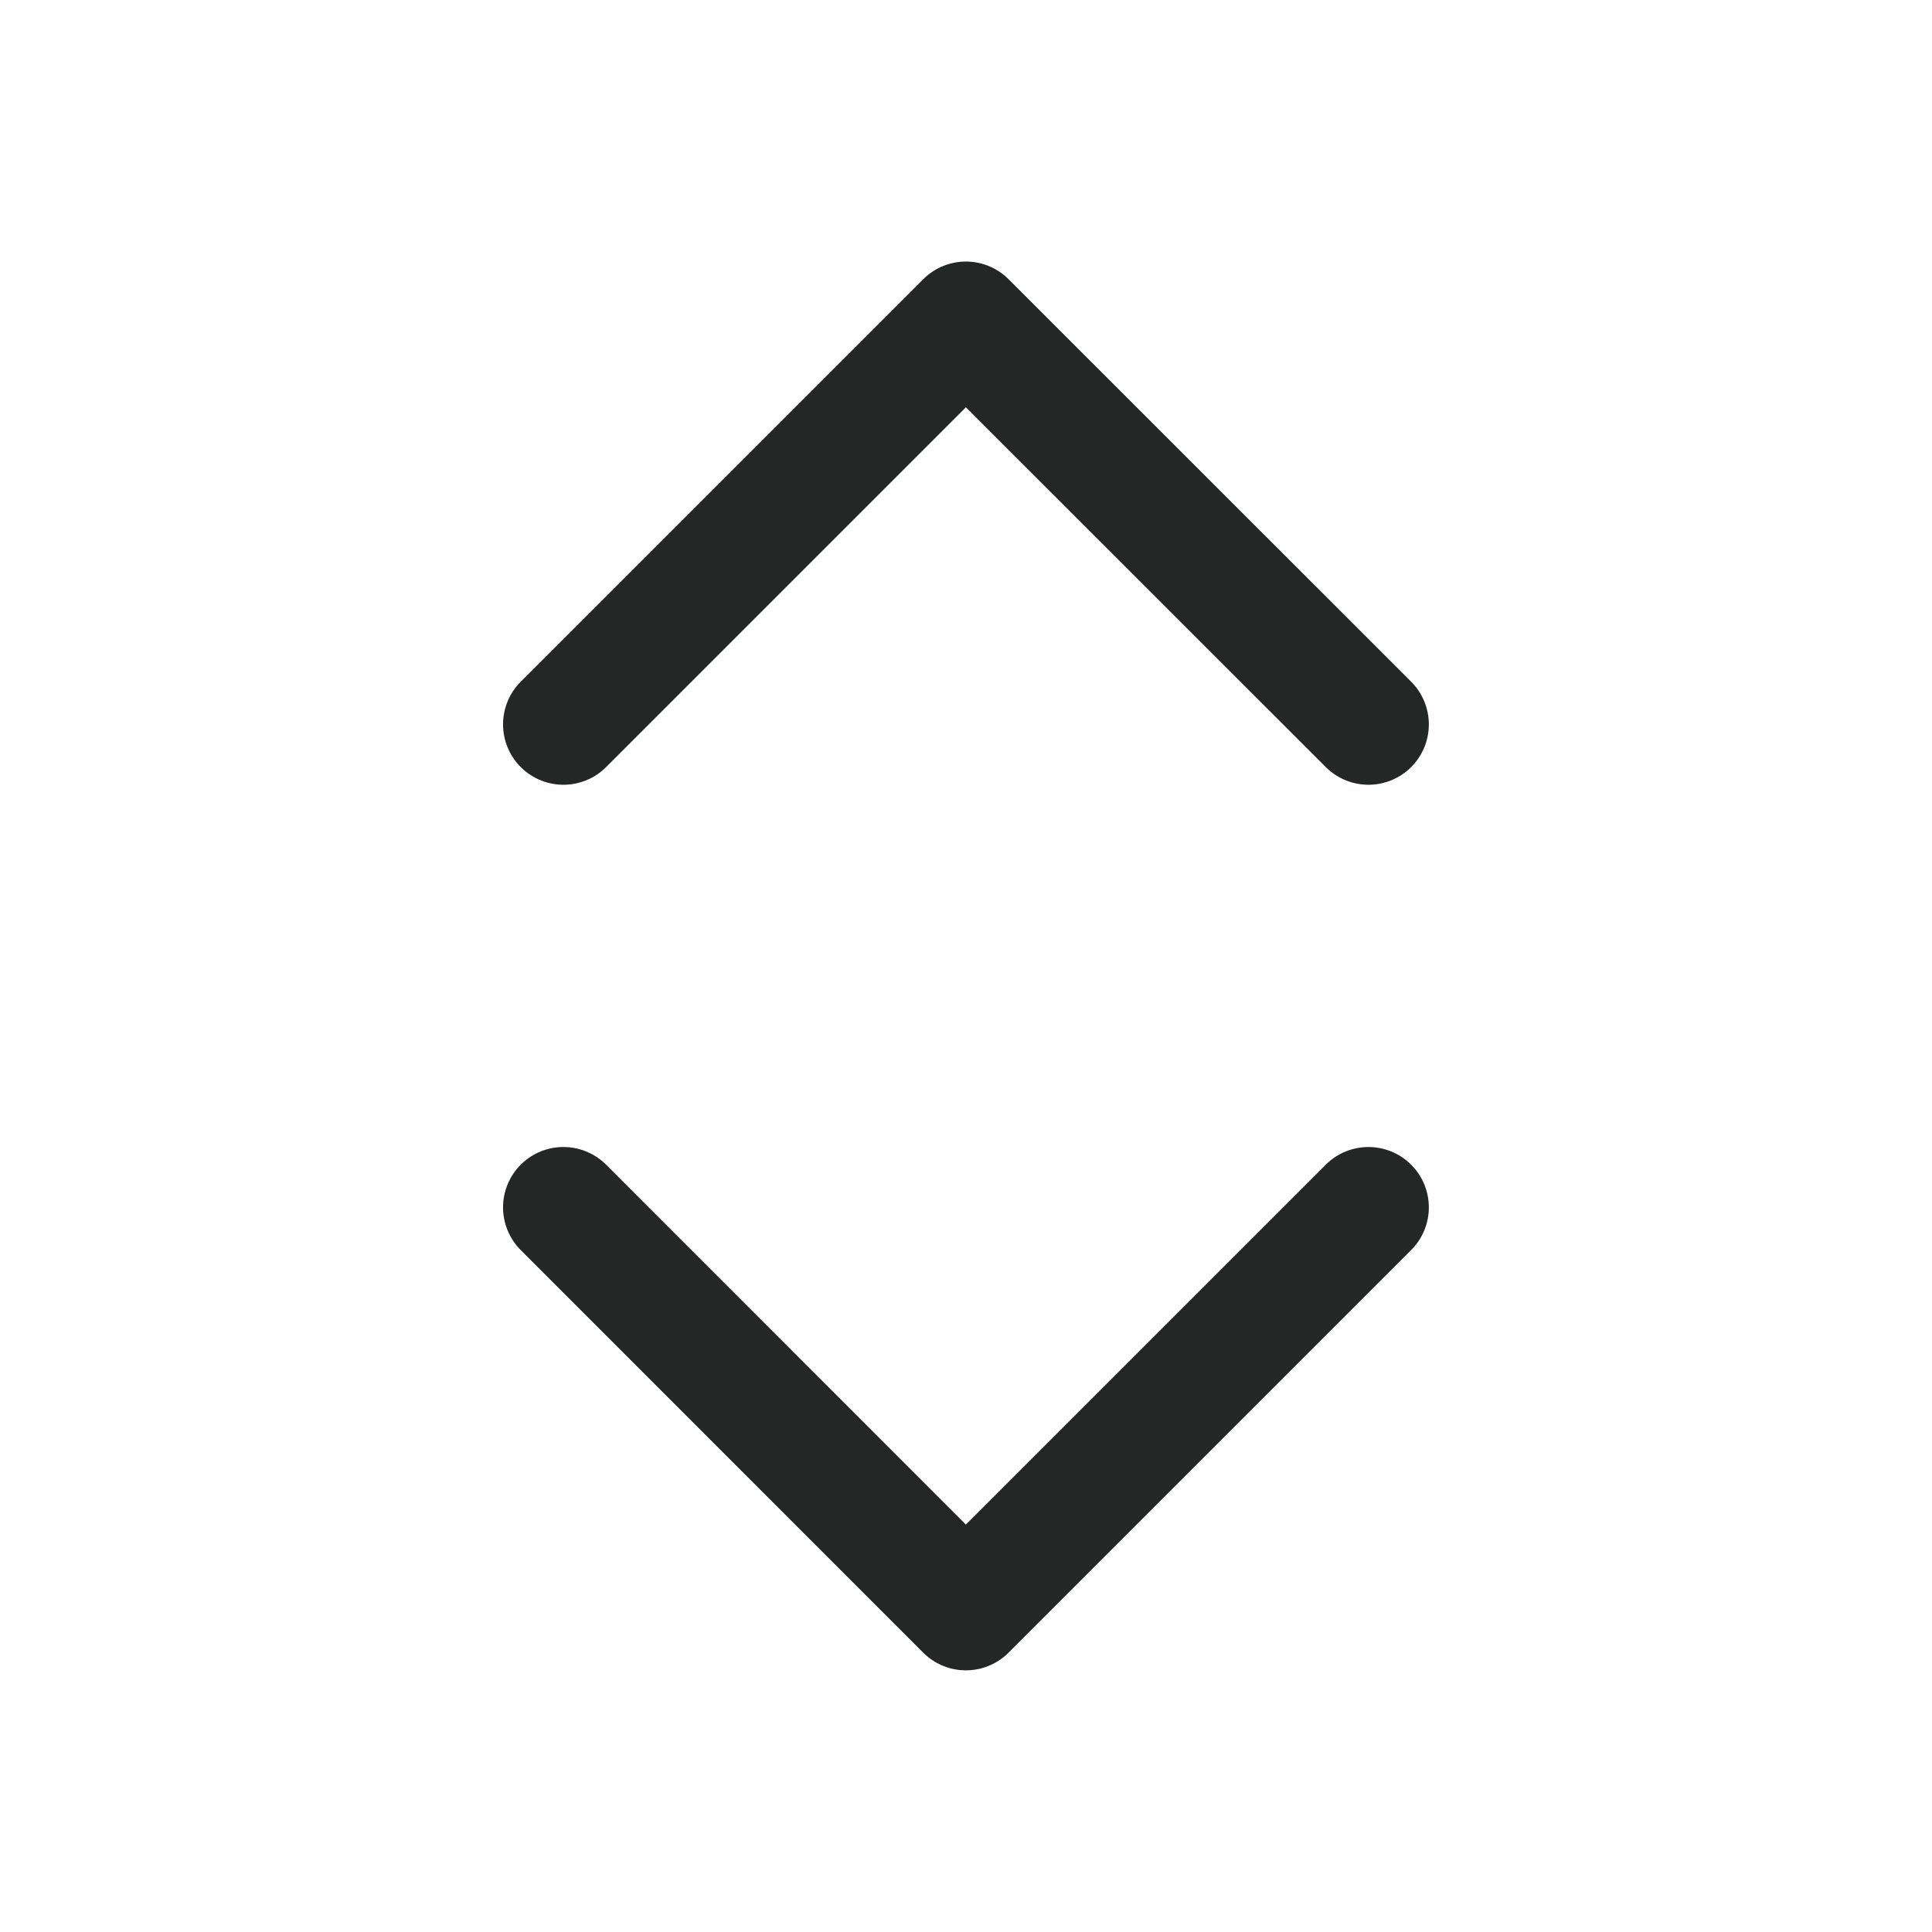
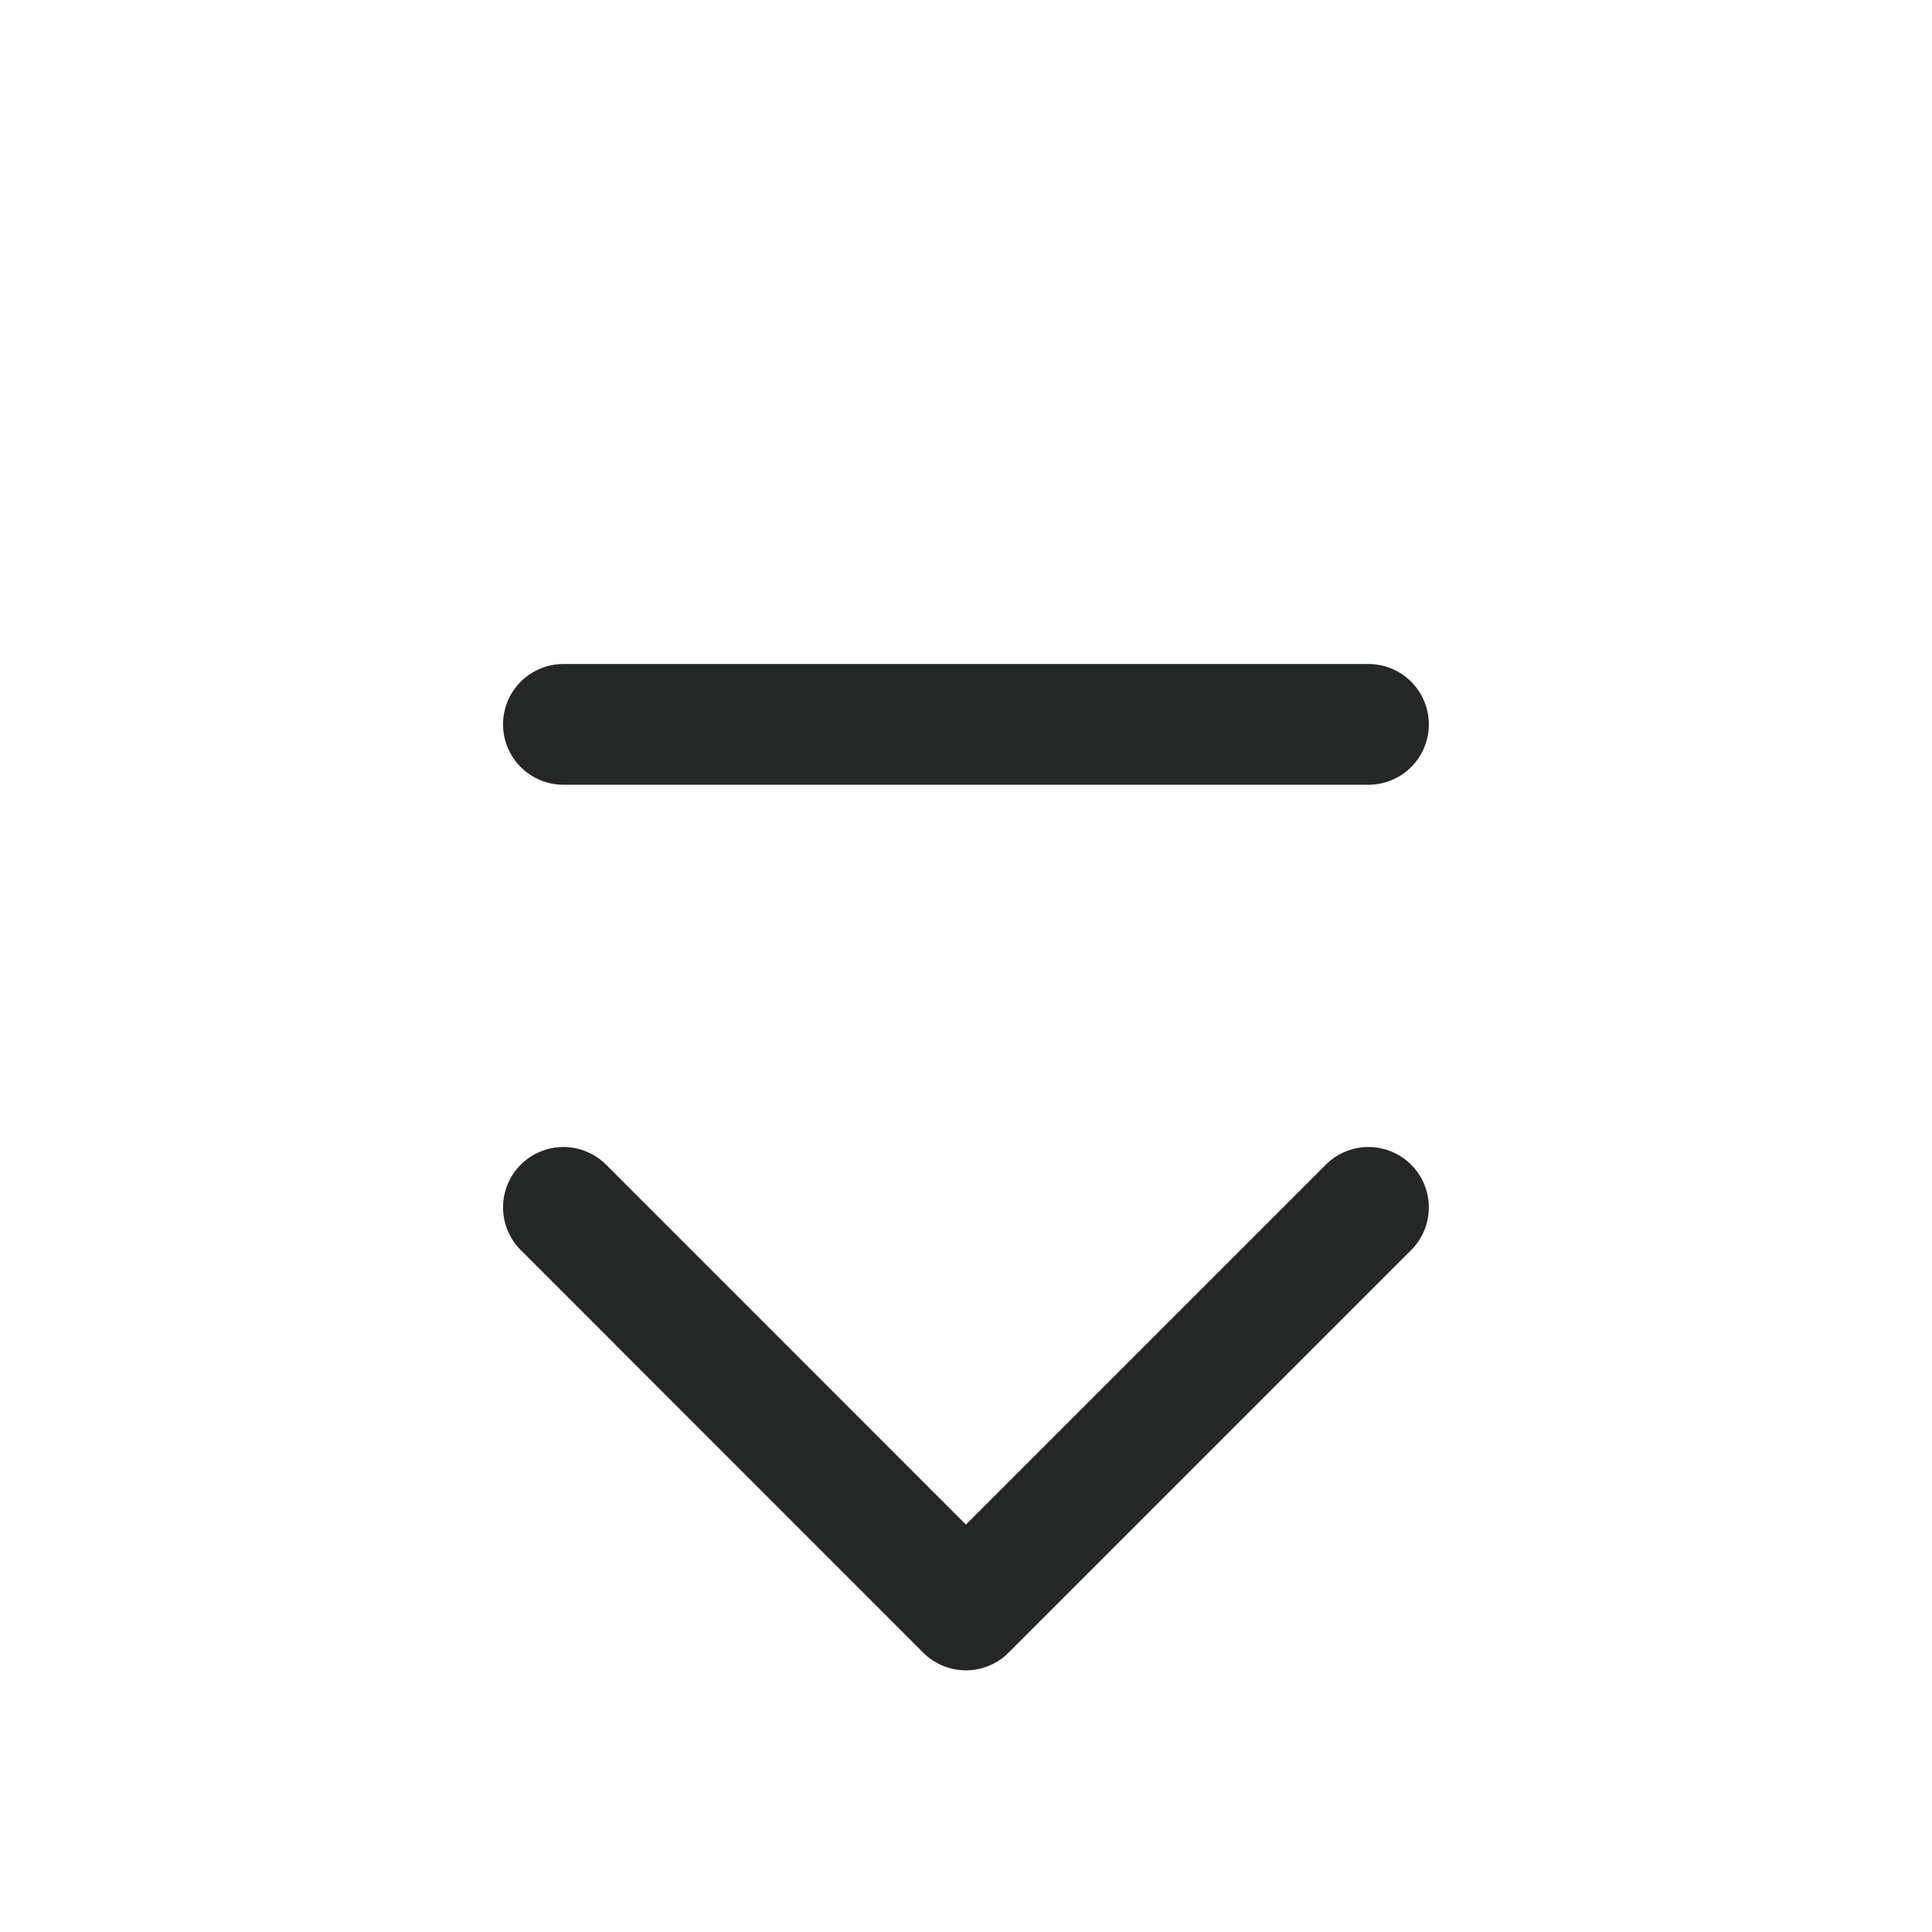
<svg xmlns="http://www.w3.org/2000/svg" width="16" height="16" viewBox="0 0 16 16" fill="none">
-   <path d="M4.666 9.999L7.999 13.333L11.333 9.999M4.666 5.999L7.999 2.666L11.333 5.999" stroke="#242725" stroke-linecap="round" stroke-linejoin="round" />
+   <path d="M4.666 9.999L7.999 13.333L11.333 9.999M4.666 5.999L11.333 5.999" stroke="#242725" stroke-linecap="round" stroke-linejoin="round" />
</svg>